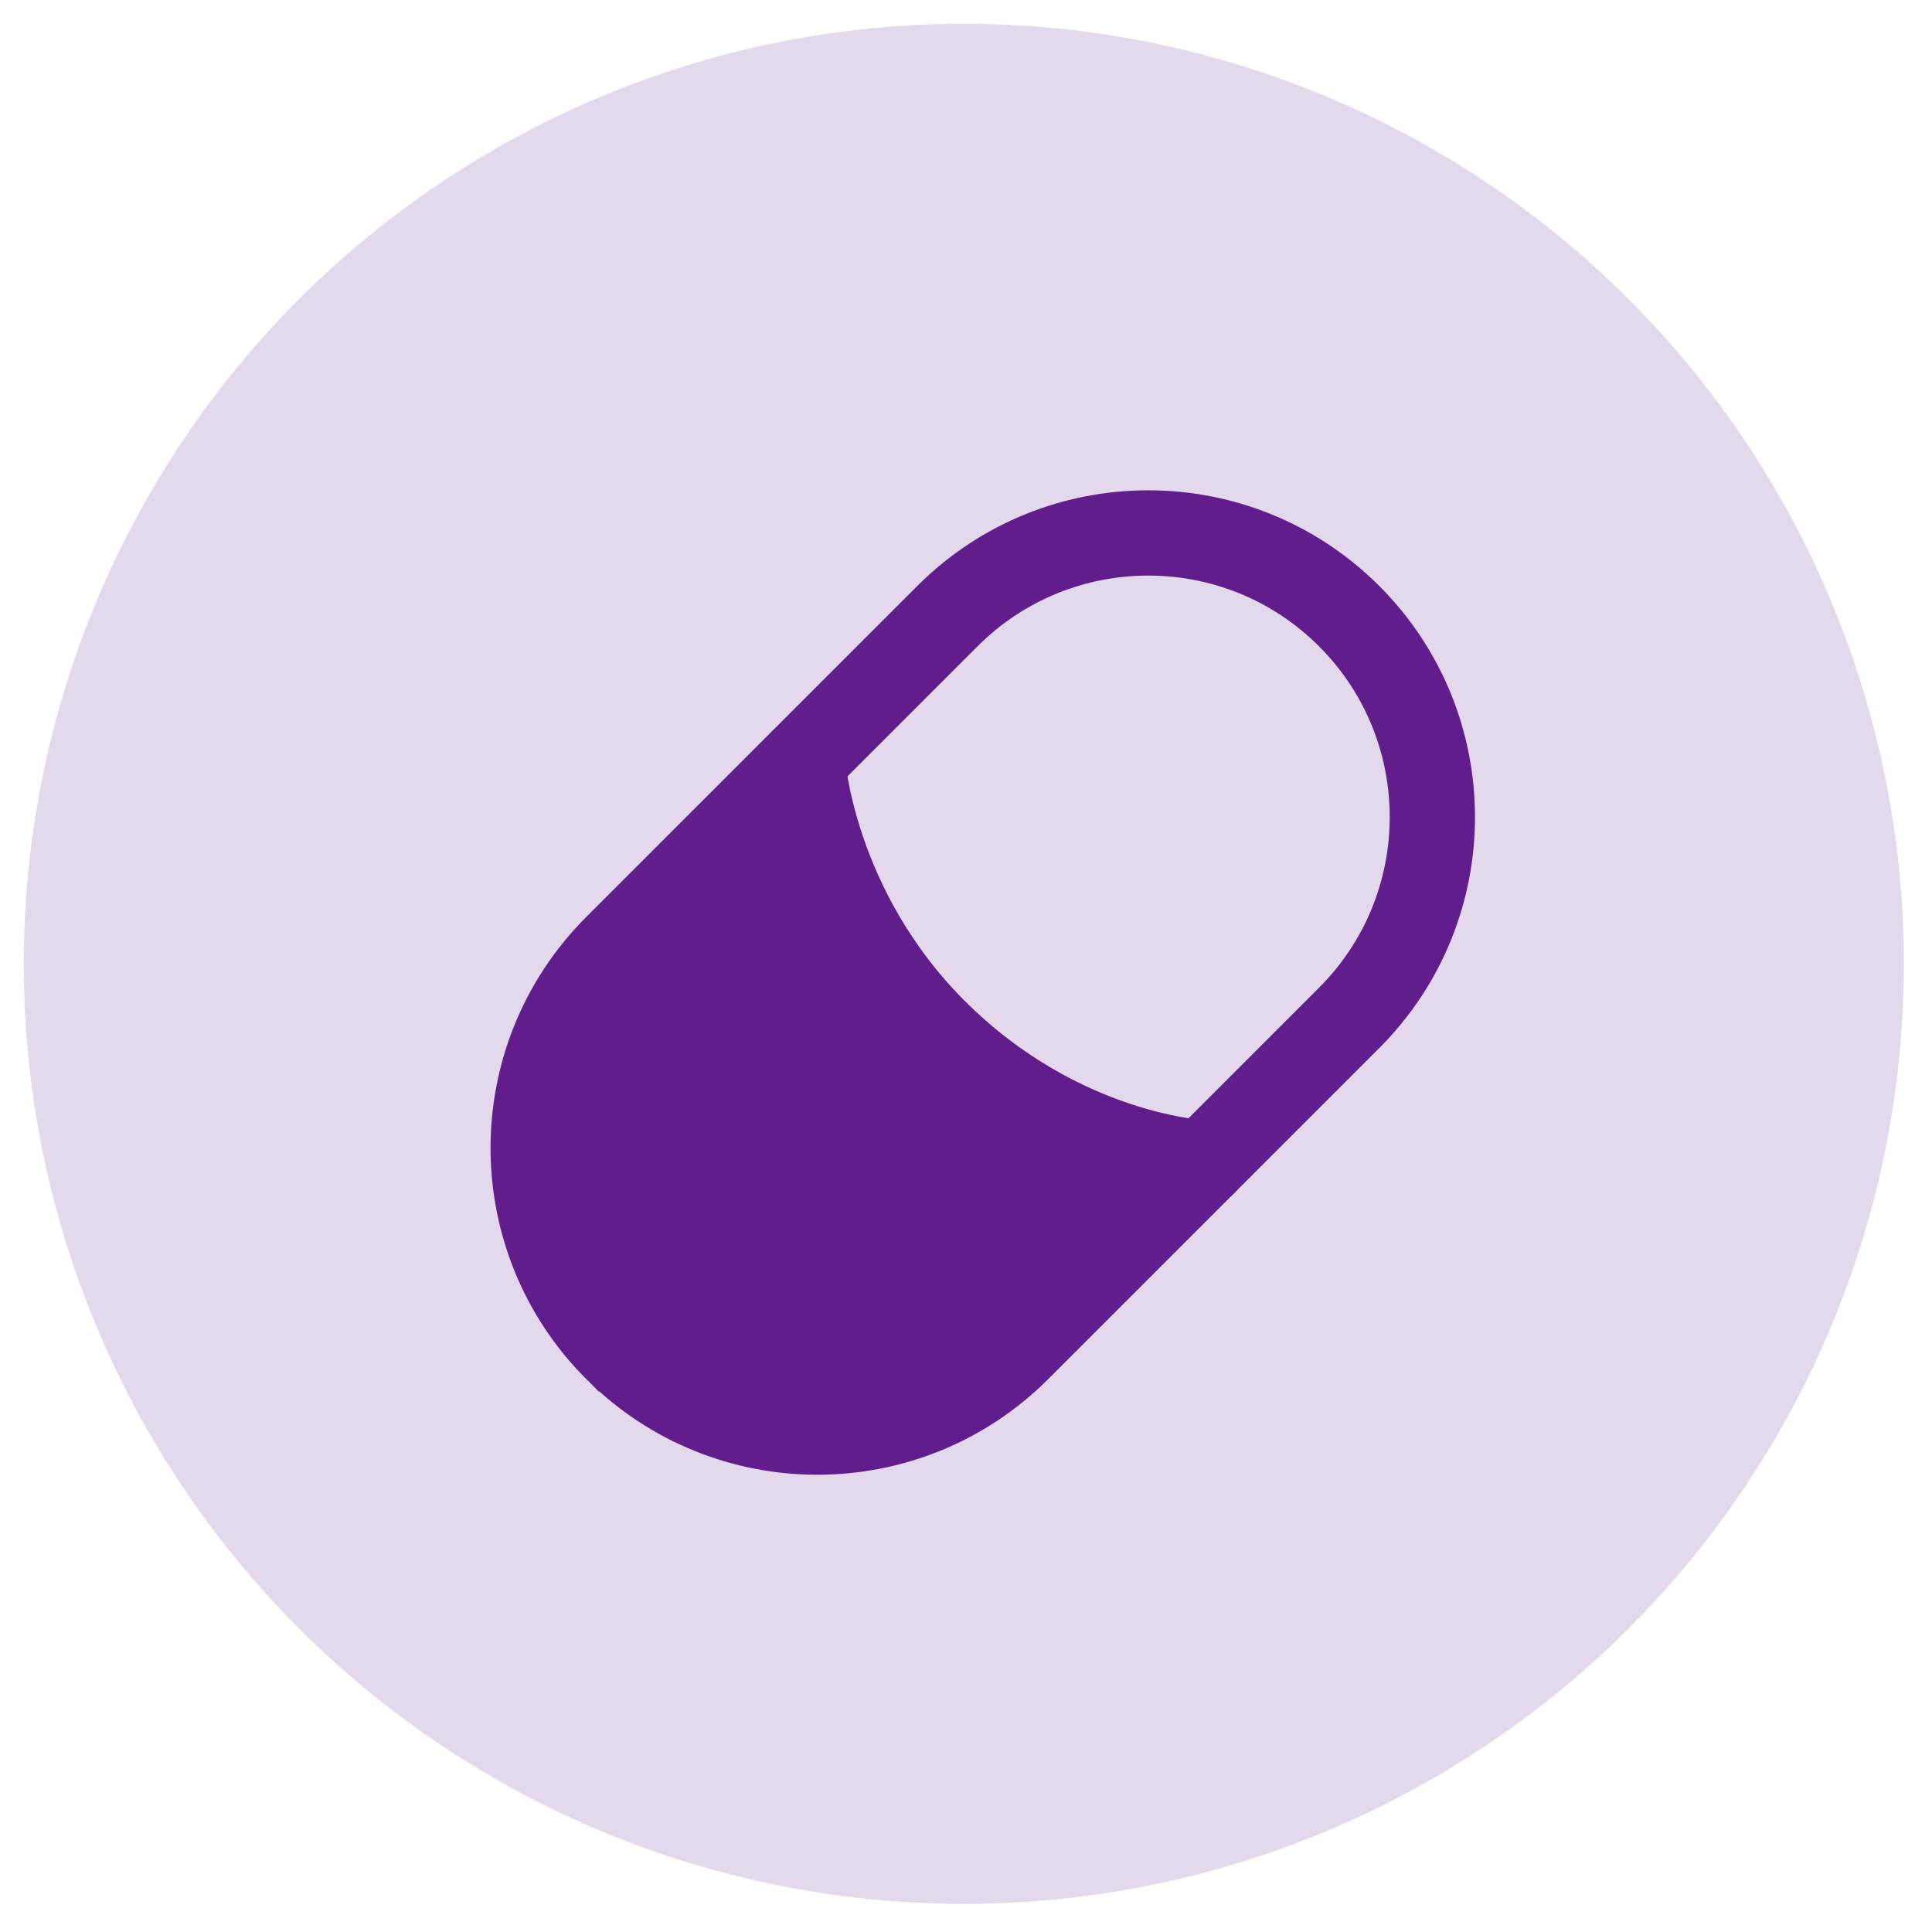
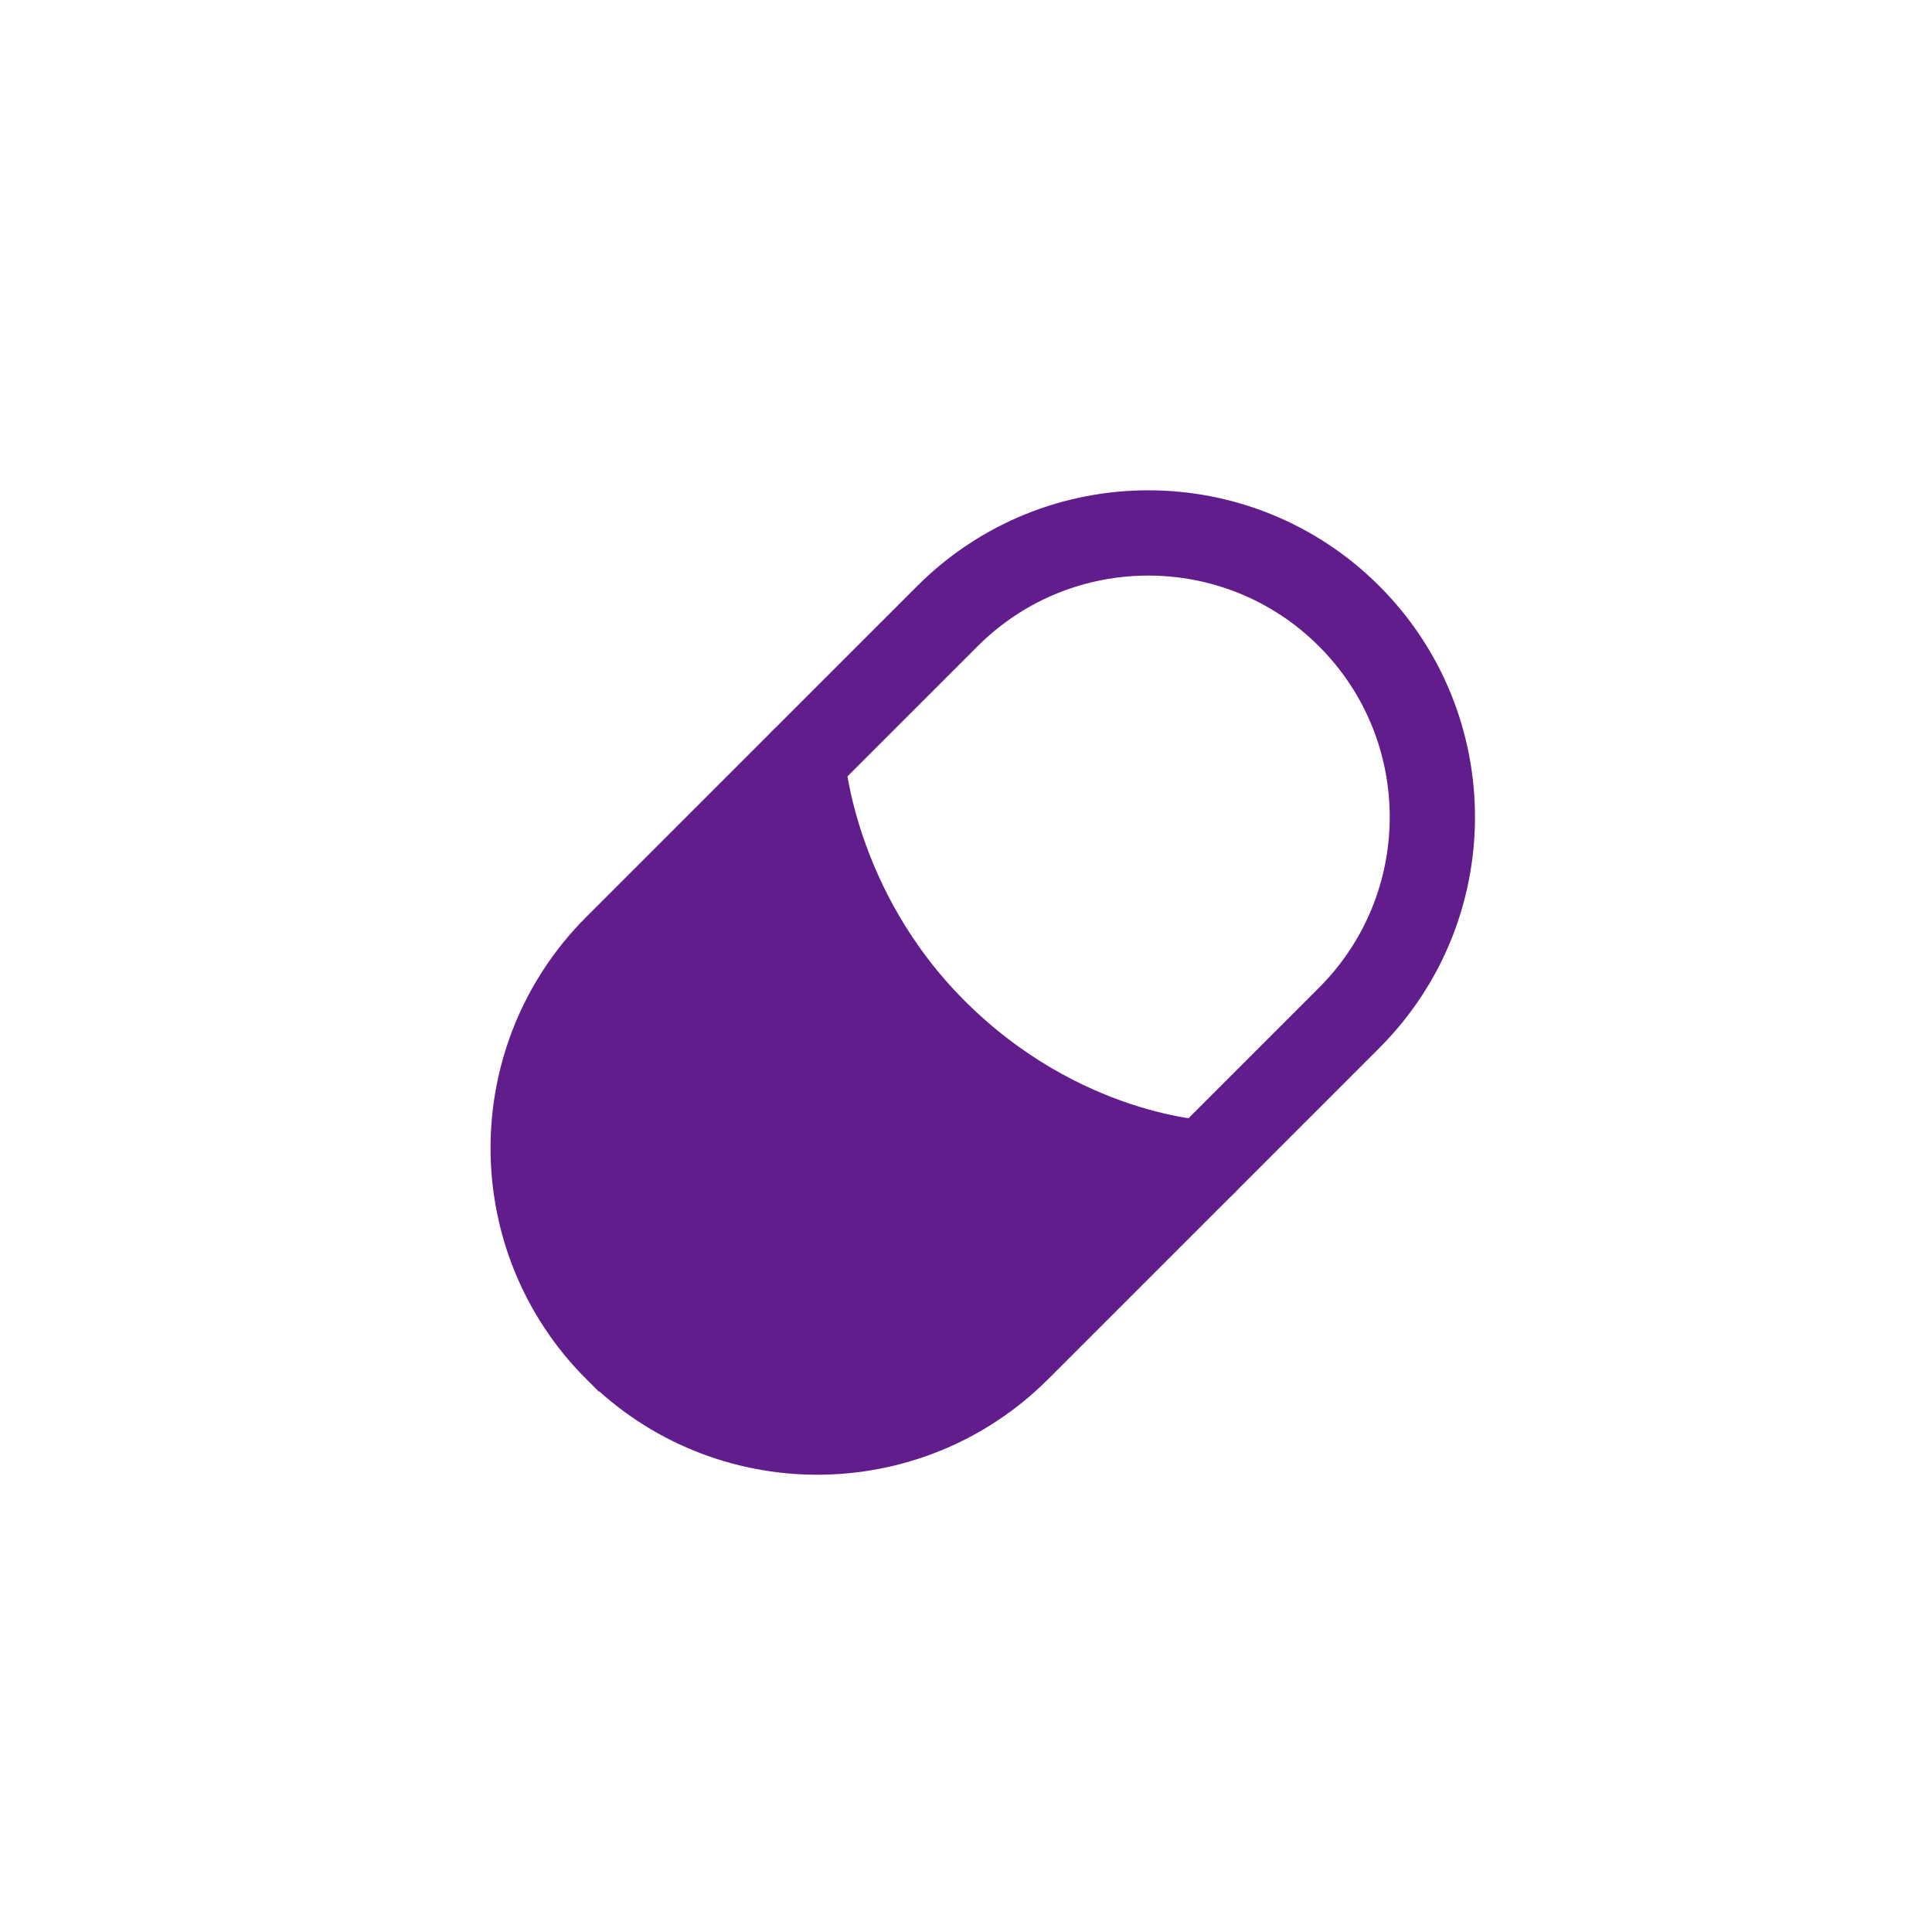
<svg xmlns="http://www.w3.org/2000/svg" width="58" height="58" viewBox="0 0 58 58" fill="none">
-   <circle cx="28.934" cy="28.935" r="28.221" fill="#621D8D" fill-opacity="0.17" />
  <path fill-rule="evenodd" clip-rule="evenodd" d="M40.502 18.497V18.497C43.833 21.828 43.833 27.228 40.502 30.558L30.565 40.495C27.235 43.825 21.835 43.825 18.505 40.495H18.504C15.174 37.164 15.174 31.765 18.504 28.434L28.442 18.497C31.772 15.167 37.172 15.167 40.502 18.497Z" stroke="#621D8D" stroke-width="2.56" stroke-linecap="round" />
  <path d="M36.152 34.911C36.152 34.911 31.848 34.743 28.054 30.949C24.376 27.271 24.091 22.85 24.091 22.85" stroke="#621D8D" stroke-width="2.56" stroke-linecap="round" />
  <path fill-rule="evenodd" clip-rule="evenodd" d="M27.649 42.256L22.583 42.549L17.337 39.331L15.999 32.716L20.629 26.474L23.788 22.95C23.788 22.95 25.541 28.742 26.982 30.729C28.422 32.716 34.94 35.428 34.94 35.428L27.649 42.256Z" fill="#621D8D" />
</svg>